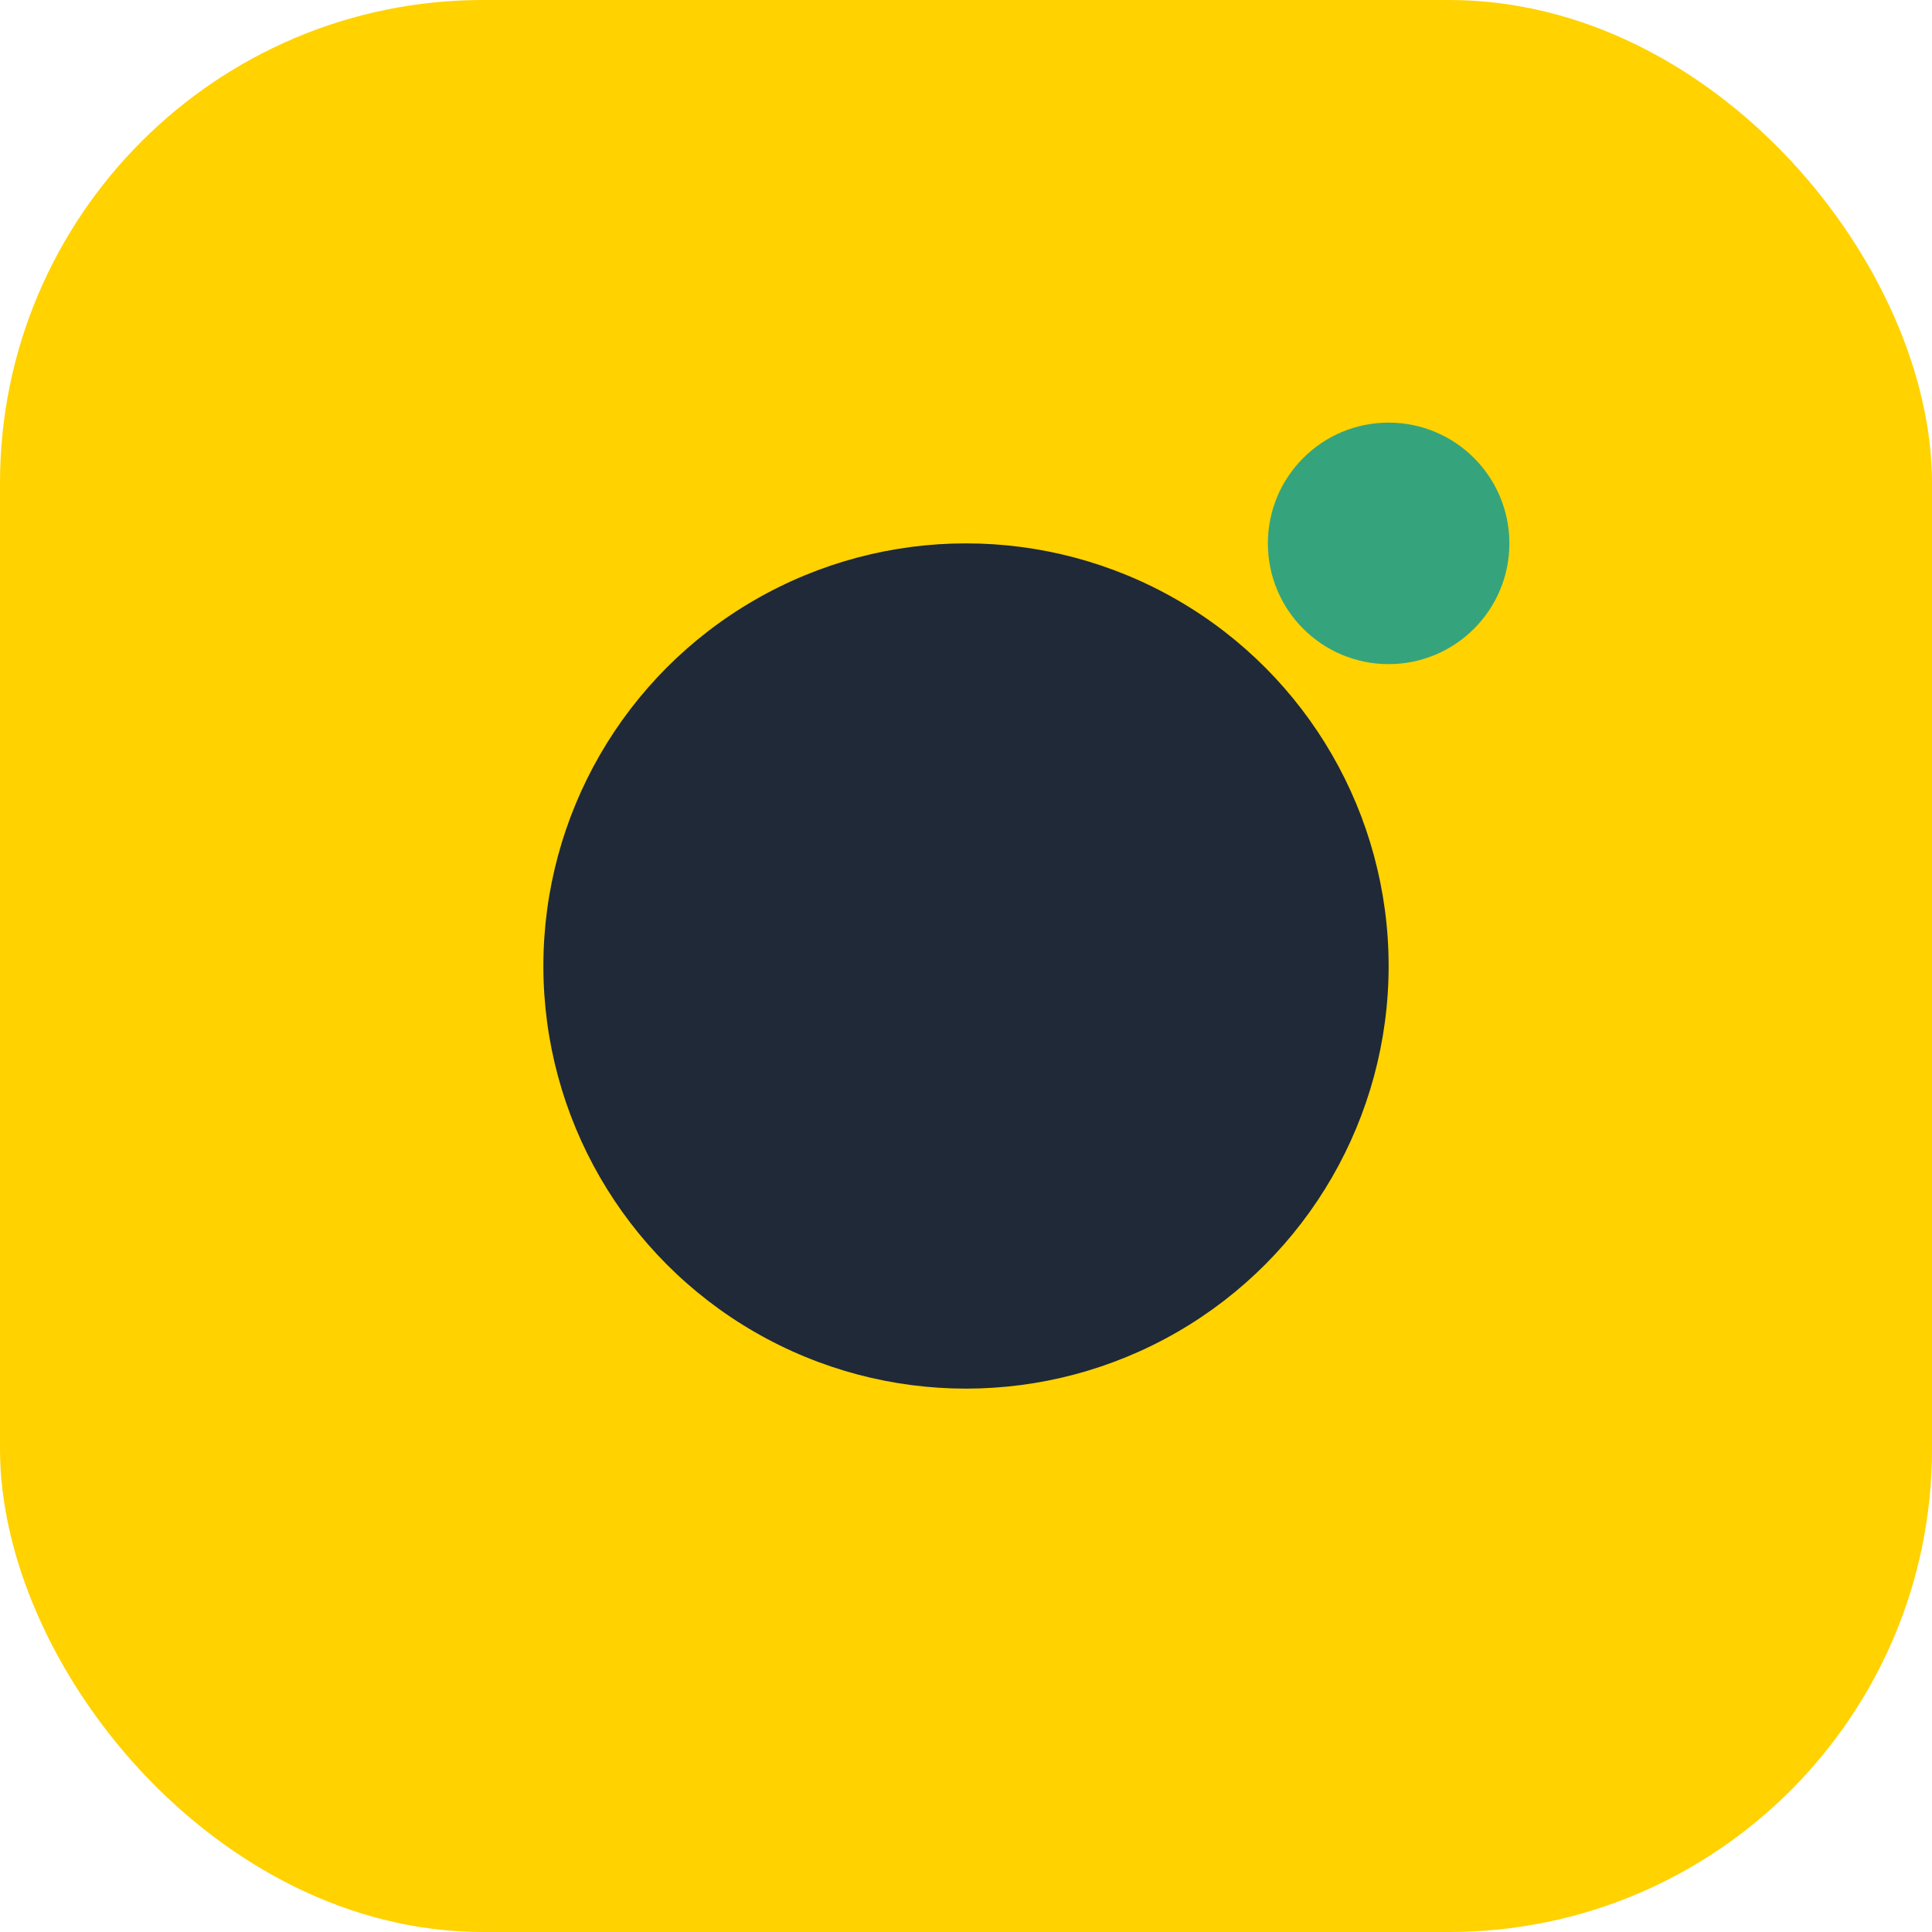
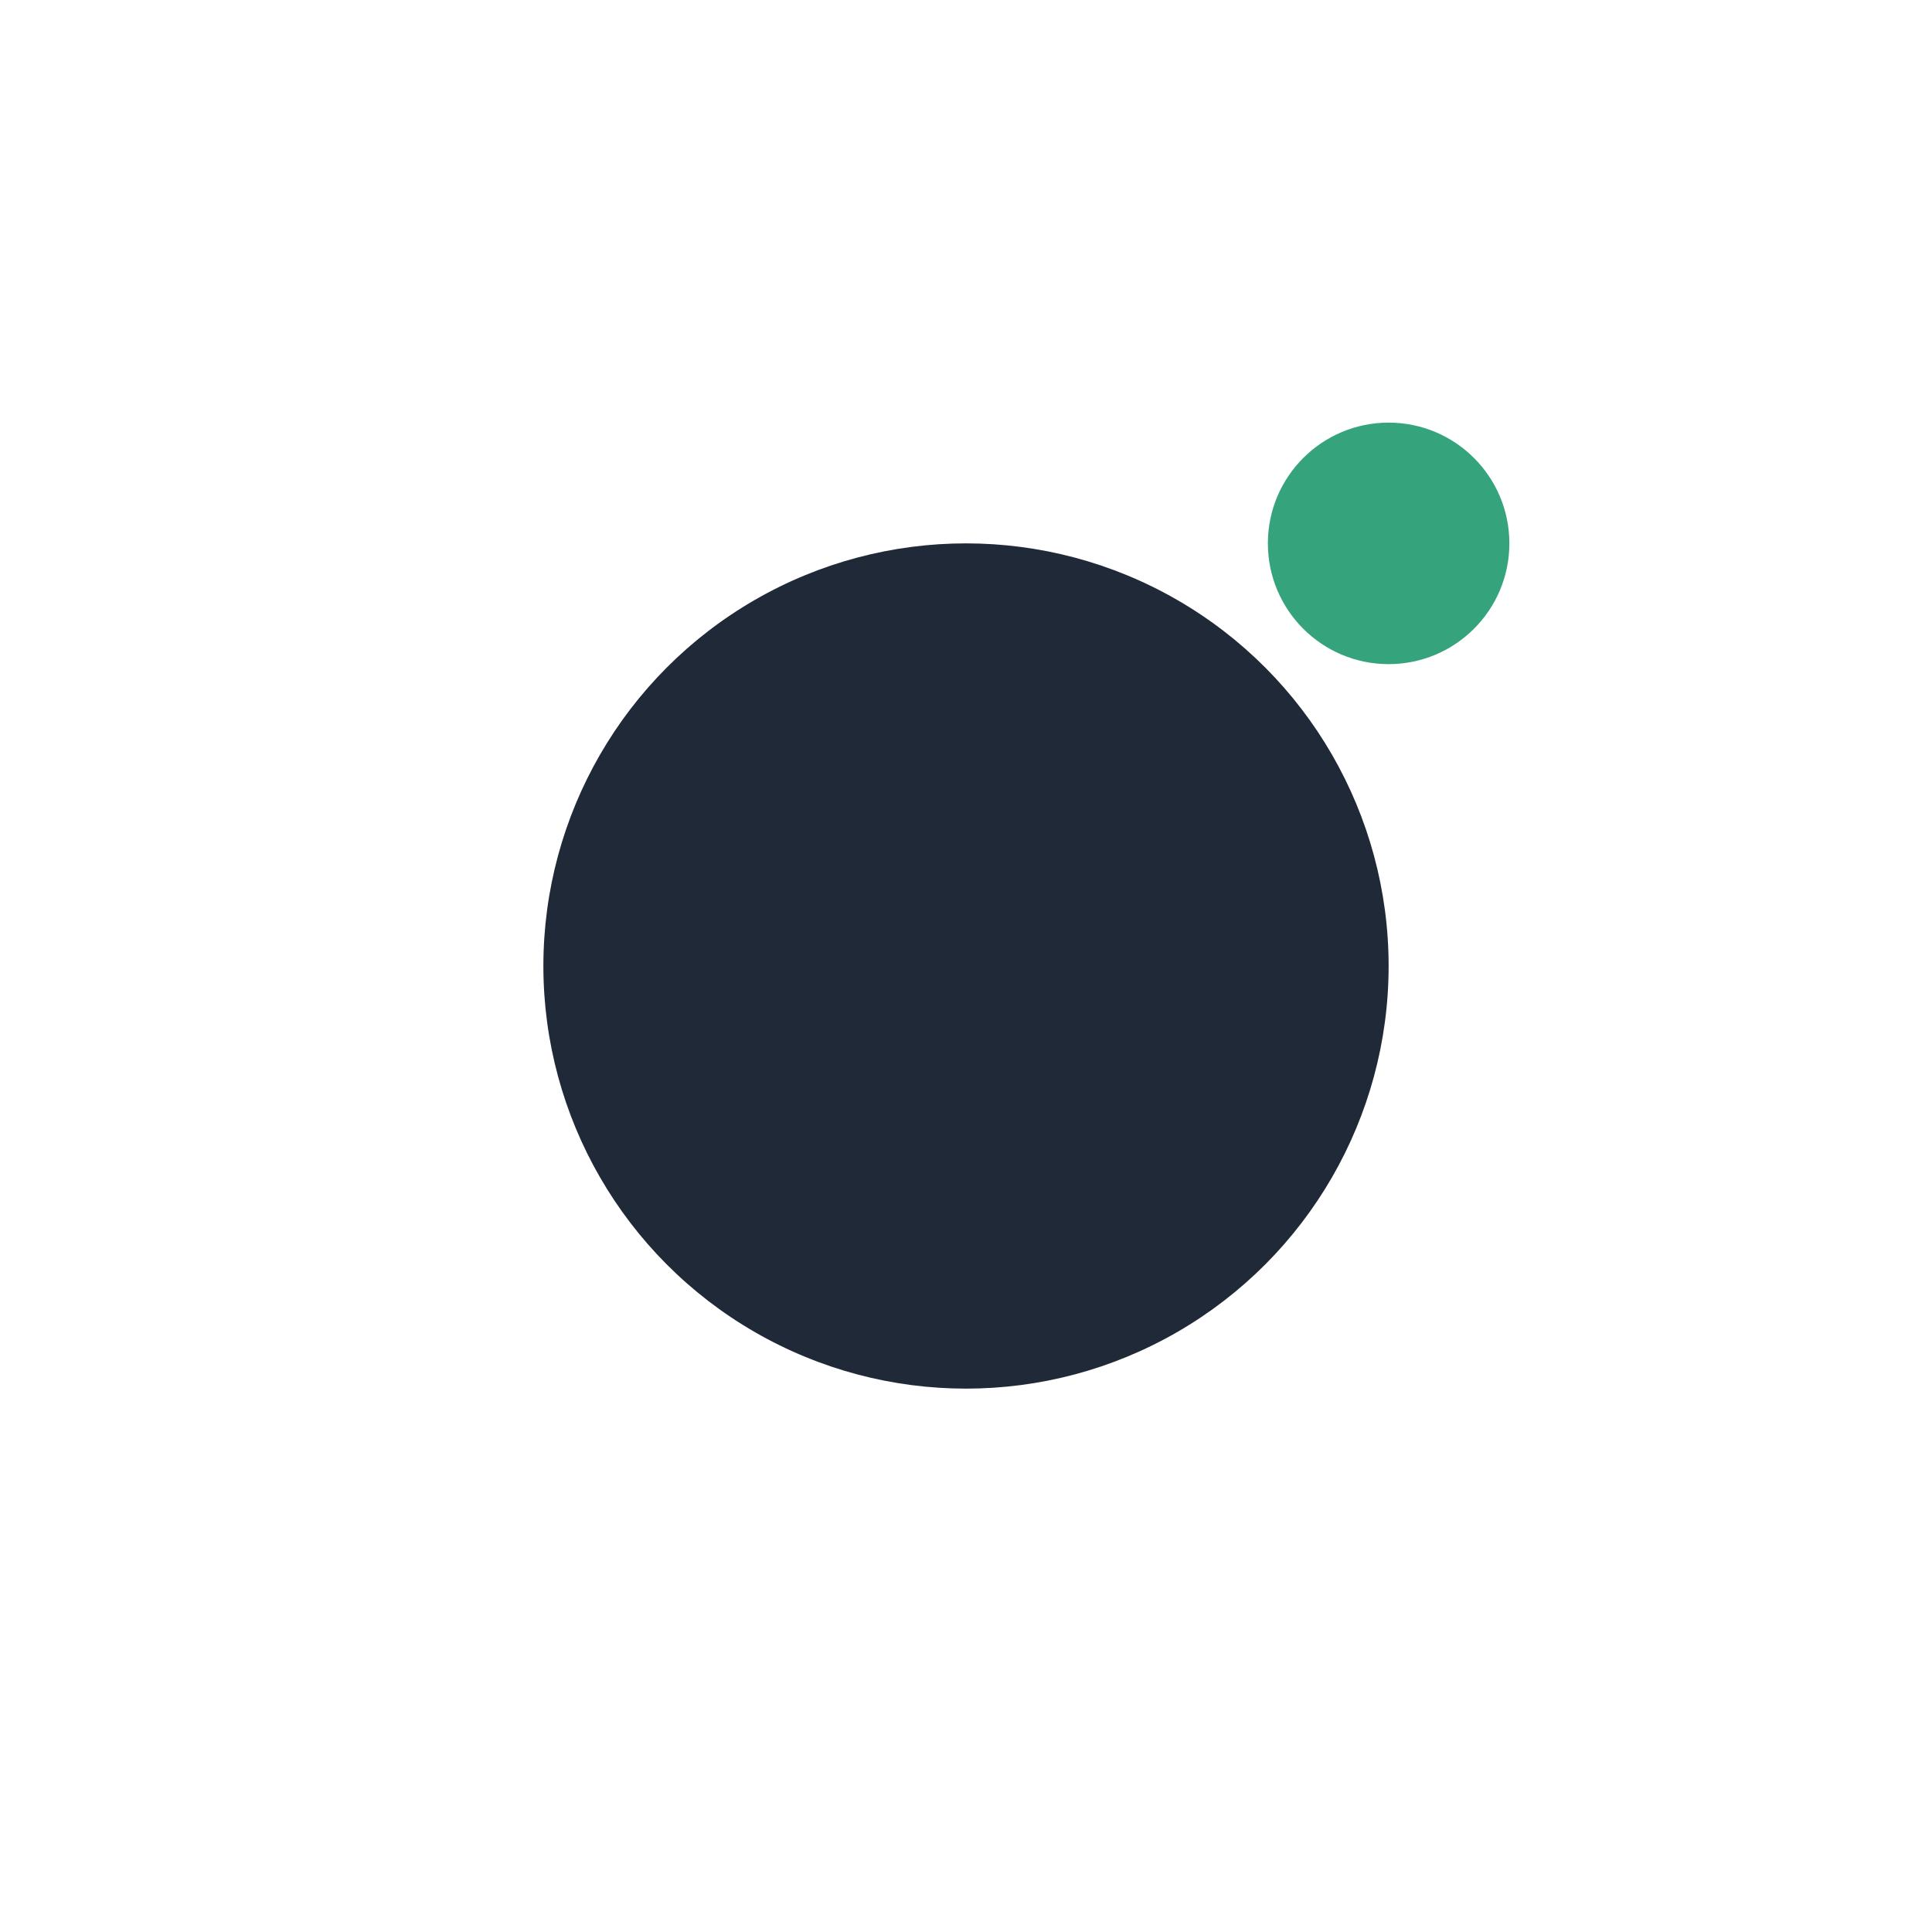
<svg xmlns="http://www.w3.org/2000/svg" width="32" height="32" viewBox="0 0 32 32">
-   <rect width="32" height="32" rx="8" fill="#FFD200" />
  <circle cx="16" cy="16" r="7" fill="#1F2937" />
  <circle cx="23" cy="9" r="2" fill="#35A47C" />
</svg>